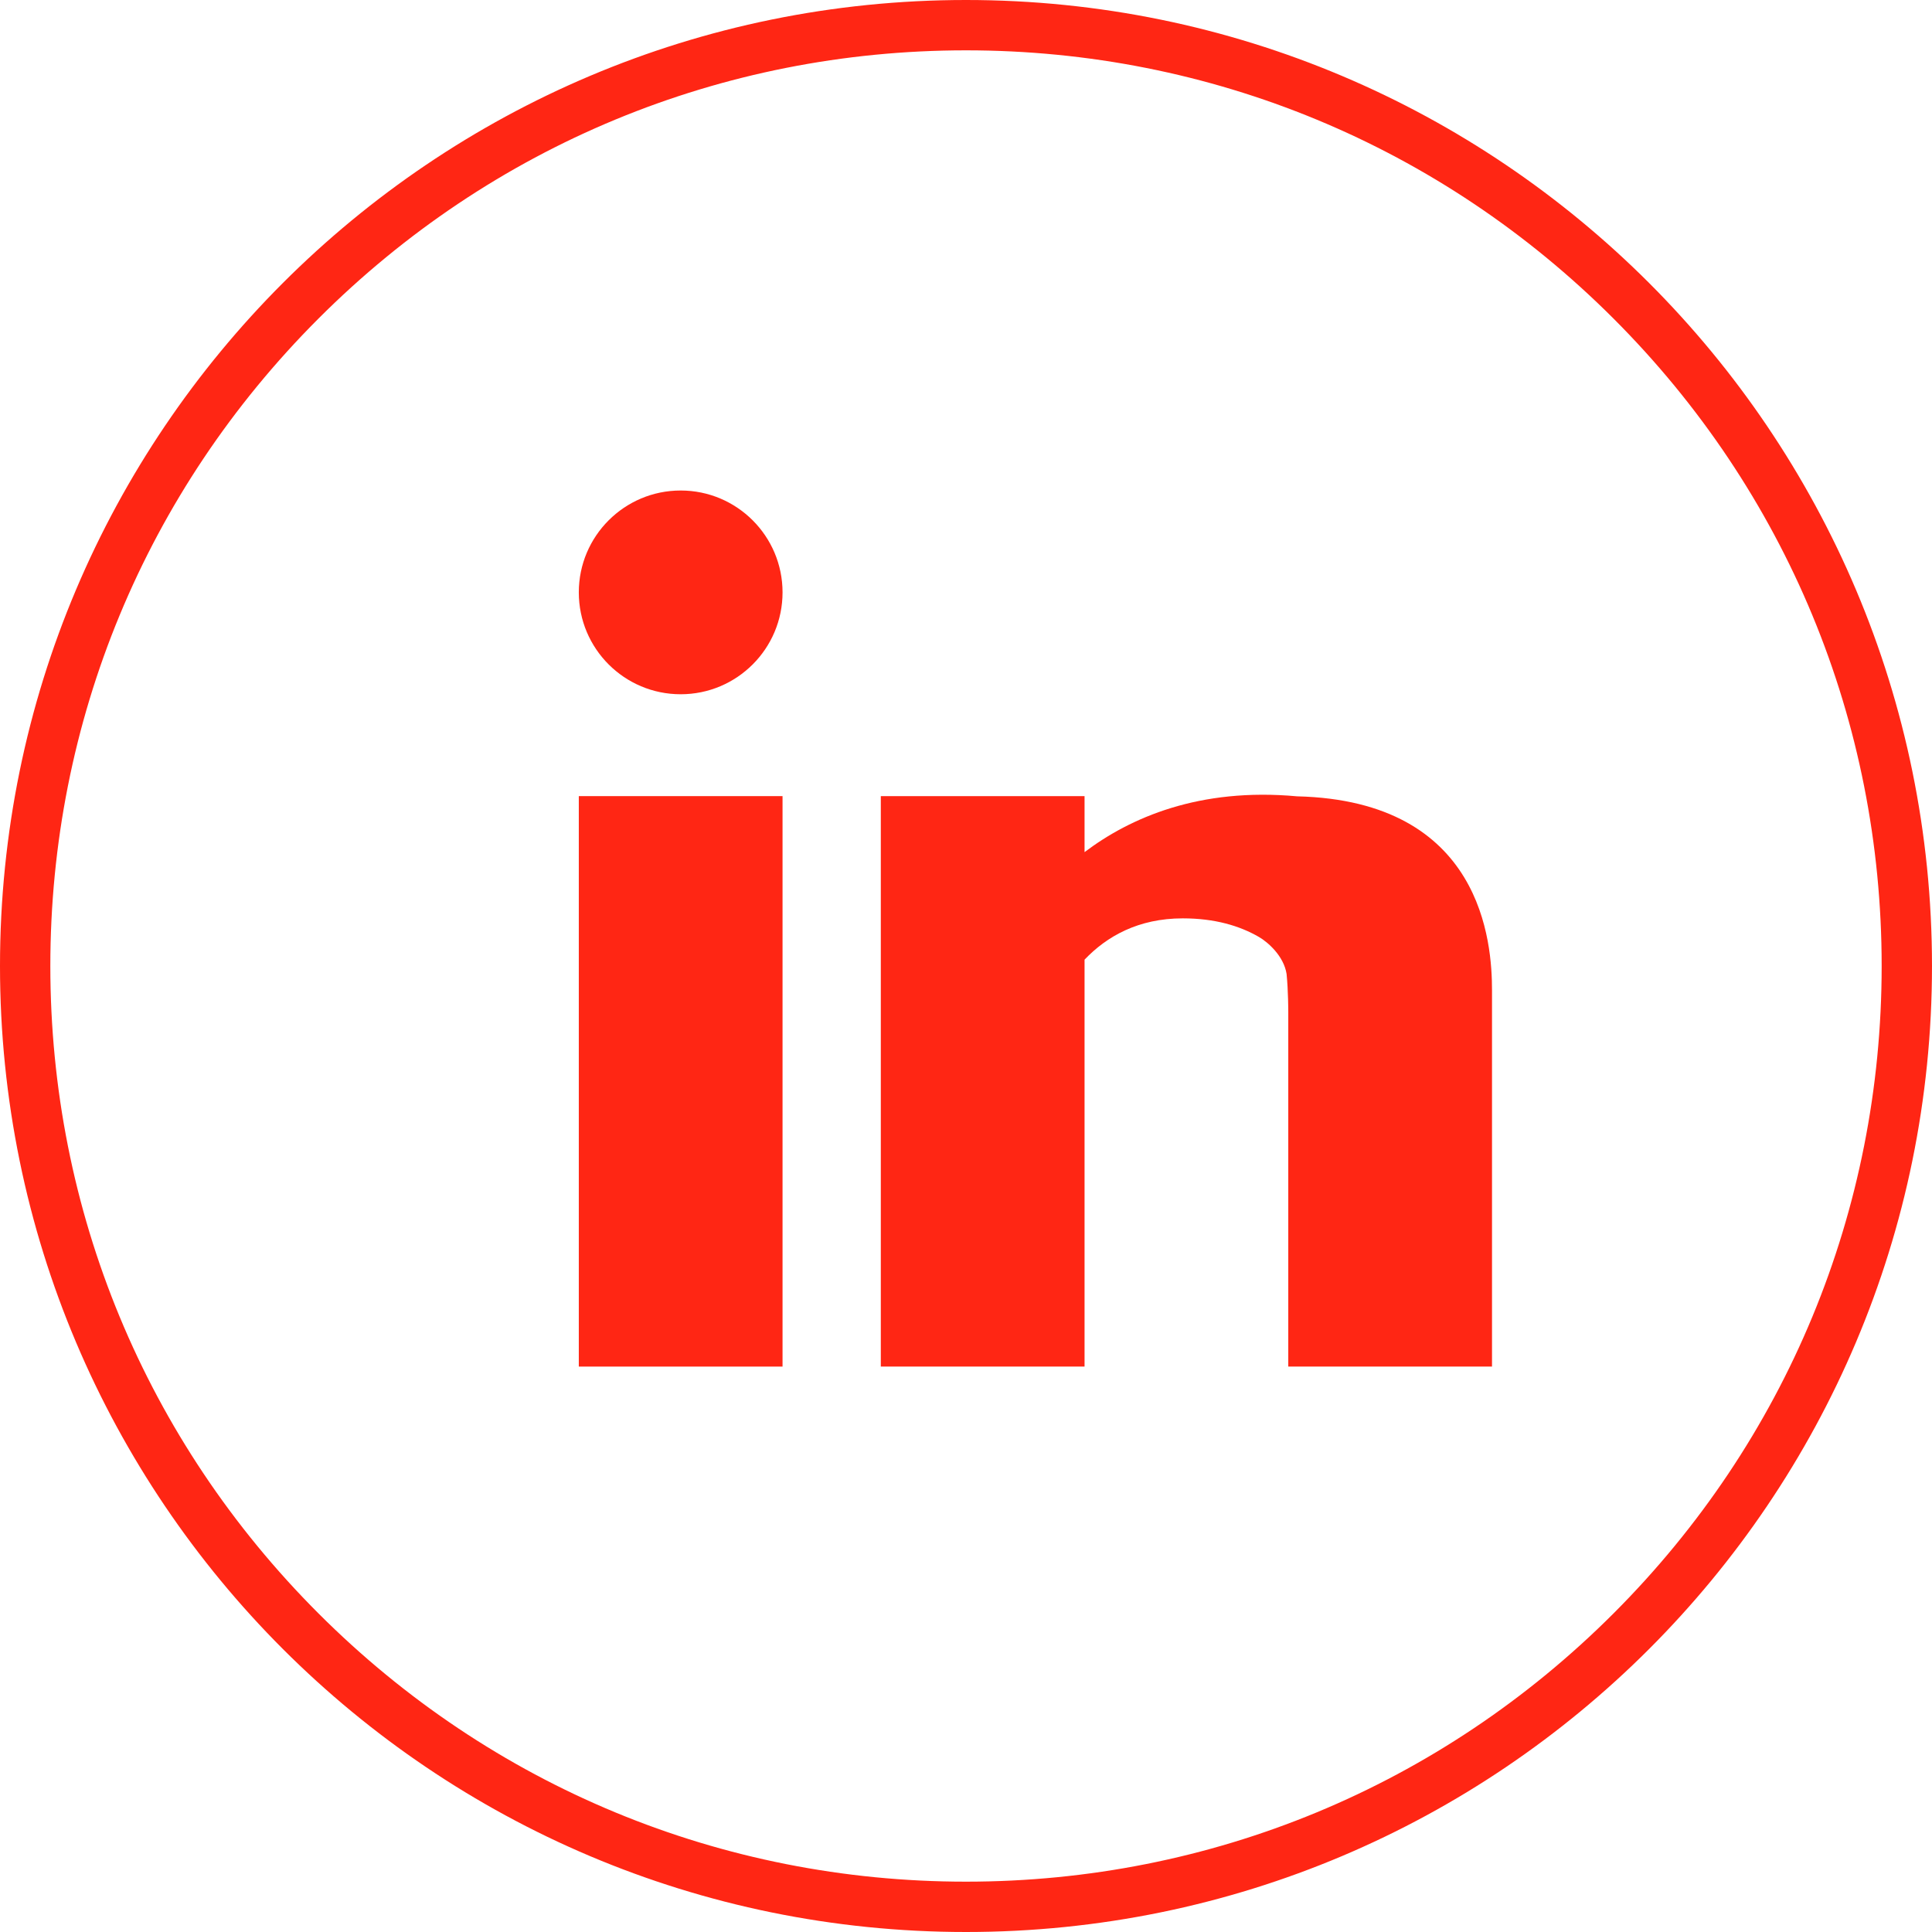
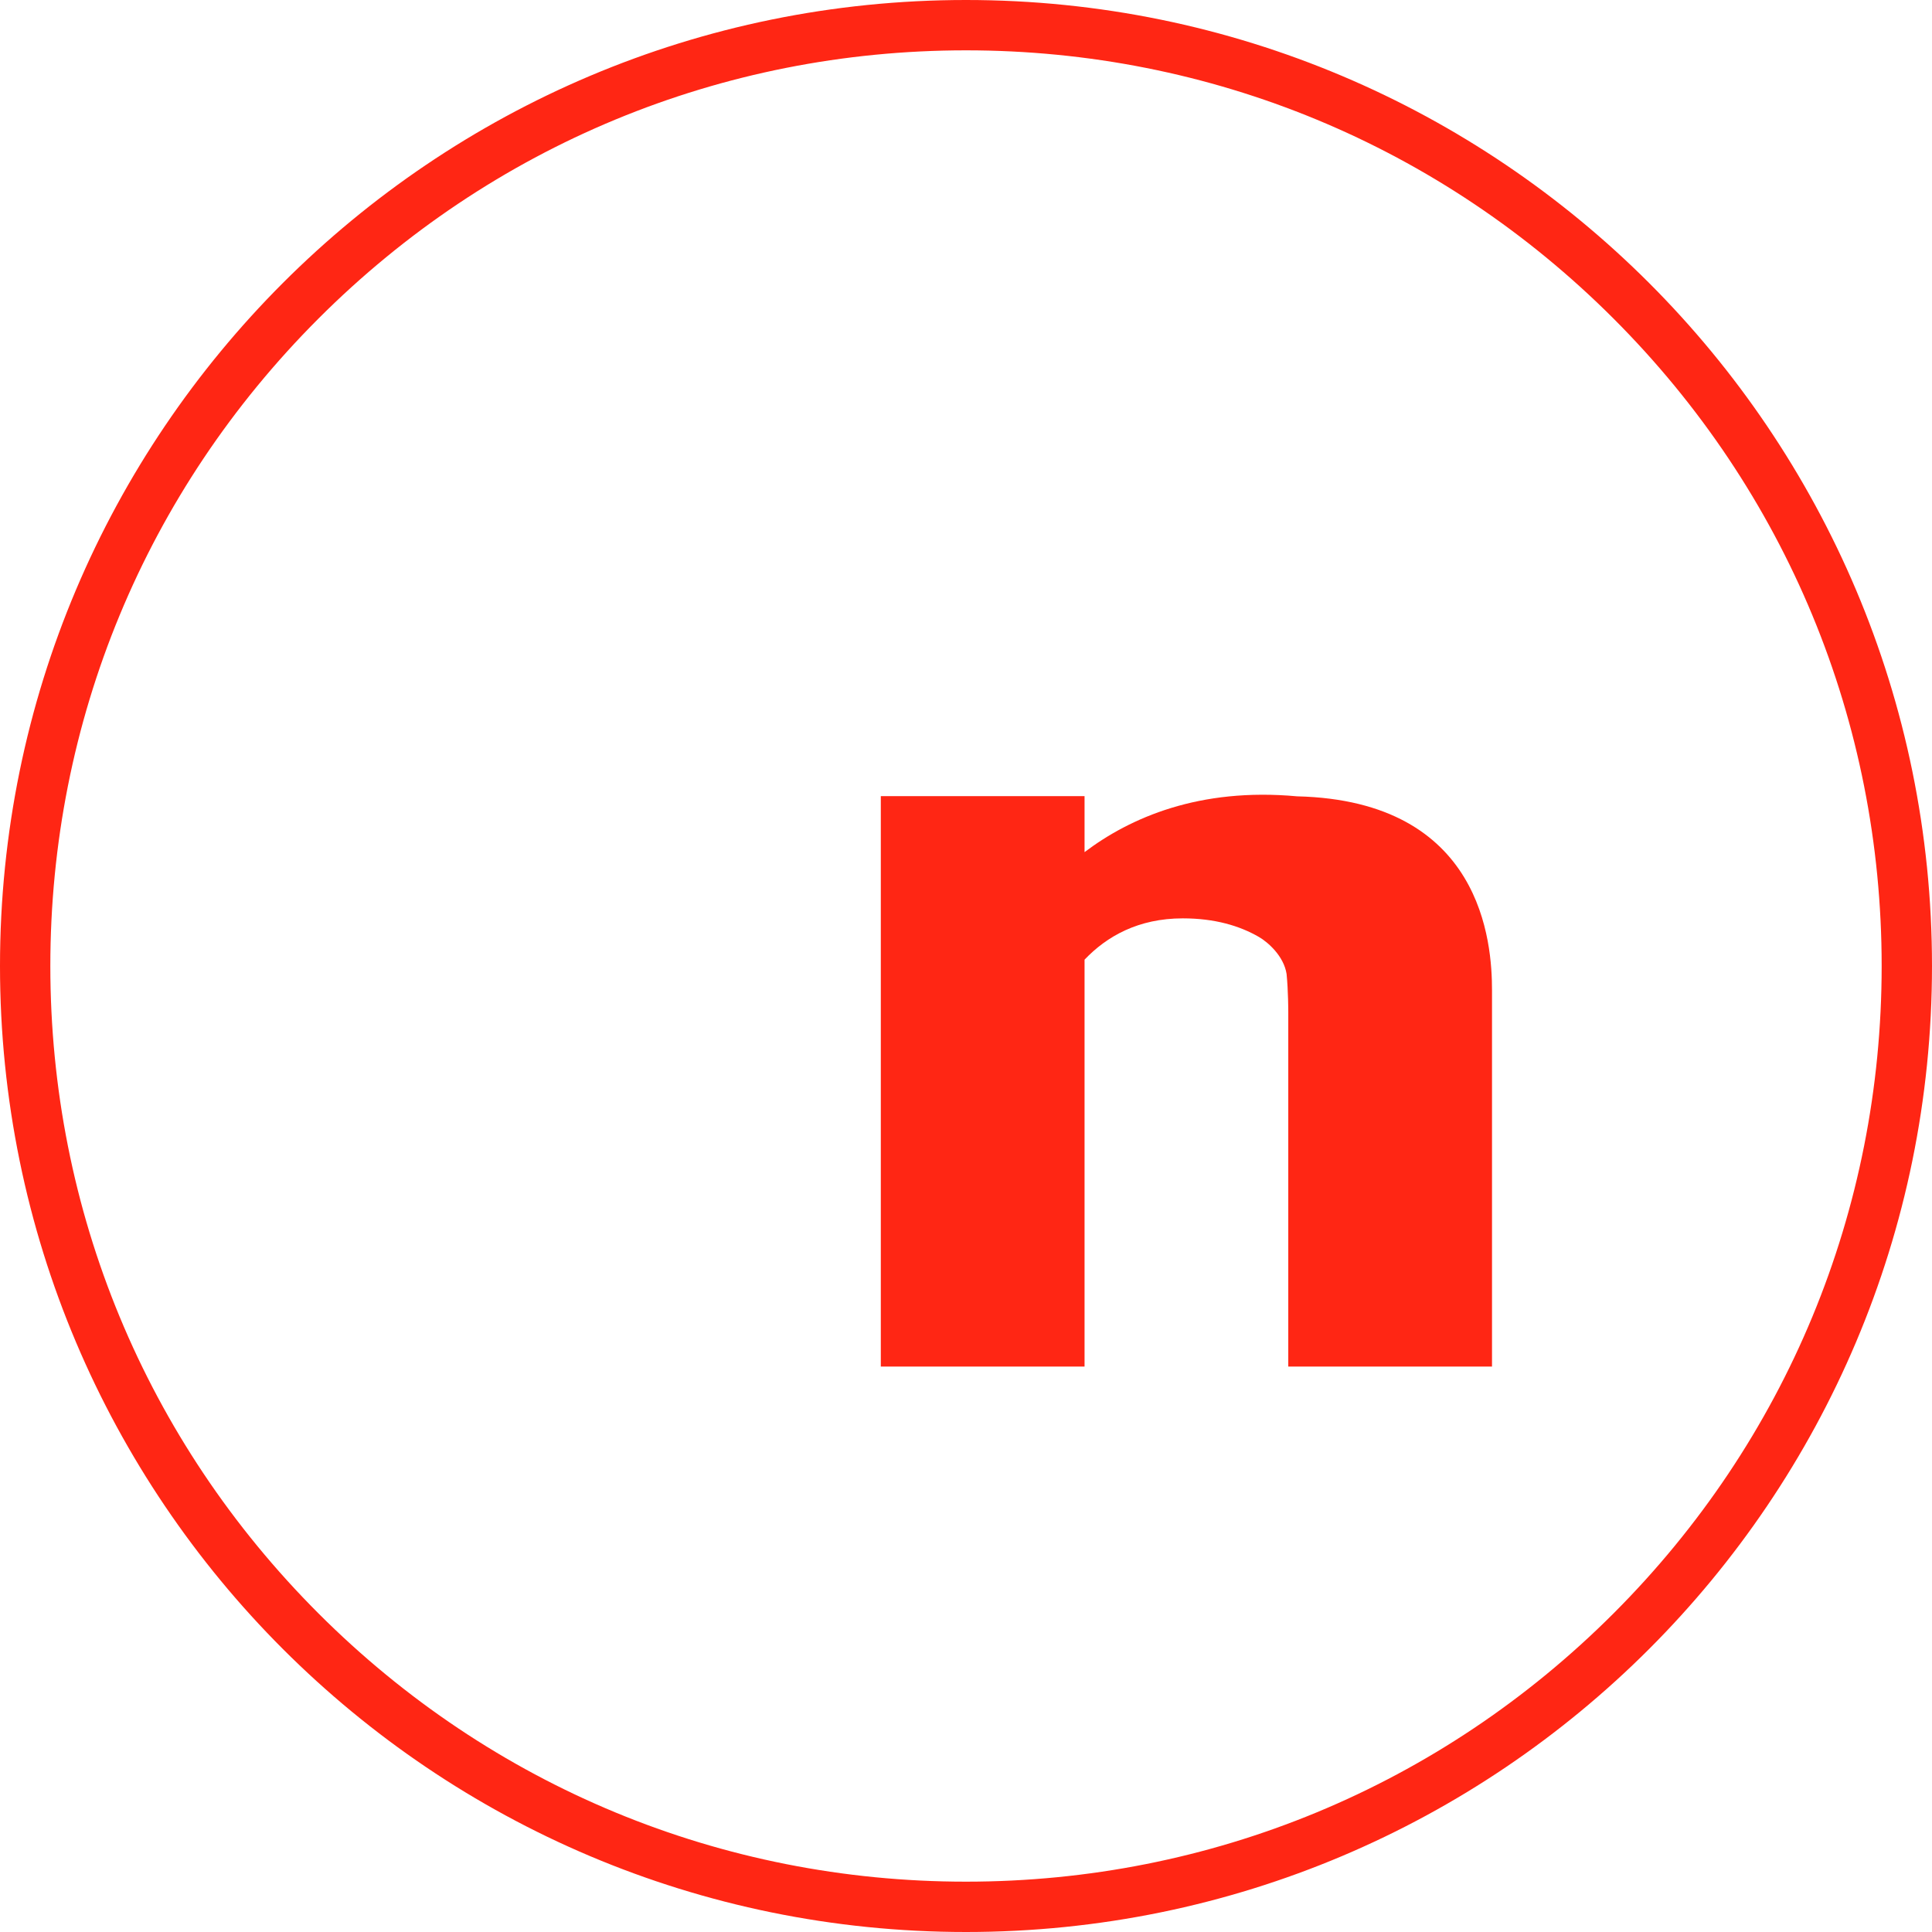
<svg xmlns="http://www.w3.org/2000/svg" xmlns:xlink="http://www.w3.org/1999/xlink" version="1.1" id="Layer_1" x="0px" y="0px" width="268.679px" height="268.679px" viewBox="0.34 1.229 268.679 268.679" enable-background="new 0.34 1.229 268.679 268.679" xml:space="preserve">
  <g id="Layer_1_1_">
    <g>
      <g>
        <g>
          <g>
            <defs>
-               <path id="SVGID_1_" d="M0.5,134.839c0,74.009,60.332,134.341,134.339,134.341c74.009,0,134.341-60.332,134.341-134.341        C269.982,60.832,209.65,0.5,134.839,0.5C60.832,0.5,0.5,60.832,0.5,134.839" />
-             </defs>
+               </defs>
            <clipPath id="SVGID_2_">
              <use xlink:href="#SVGID_1_" overflow="visible" />
            </clipPath>
          </g>
        </g>
      </g>
    </g>
-     <rect x="80.833" y="111.944" fill="#FF2614" width="28.333" height="79.333" />
    <path fill="#FF2614" d="M180.726,111.973c-13.607-1.25-23.223,2.973-29.56,7.761v-7.79h-28.333v79.333h28.333v-56.59   c3.091-3.244,7.477-5.744,13.666-5.744c4.444,0,7.896,1.034,10.575,2.581c1.24,0.716,3.467,2.647,3.855,5.15   c0.235,2.341,0.235,5.247,0.235,5.247v49.354h28.333c0,0,0-45.666,0-52.333C207.833,132.381,206.522,112.589,180.726,111.973z" />
-     <circle fill="#FF2614" cx="95" cy="83.61" r="14.167" />
  </g>
  <g id="Layer_2">
</g>
  <g>
    <g>
      <path fill="#FF2614" d="M134.678,1.229c74.193,0,134.34,60.146,134.34,134.339c0,74.193-60.146,134.34-134.34,134.34    S0.34,209.761,0.34,135.568C0.34,61.375,60.485,1.229,134.678,1.229 M134.678,8.229c-34.013,0-65.991,13.246-90.042,37.297    C20.585,69.577,7.34,101.555,7.34,135.568c0,34.014,13.246,65.991,37.297,90.043c24.051,24.051,56.029,37.297,90.042,37.297    c34.014,0,65.991-13.246,90.043-37.297c24.051-24.052,37.297-56.029,37.297-90.043c0-34.013-13.246-65.991-37.297-90.042    C200.67,21.475,168.692,8.229,134.678,8.229L134.678,8.229z" />
    </g>
  </g>
</svg>